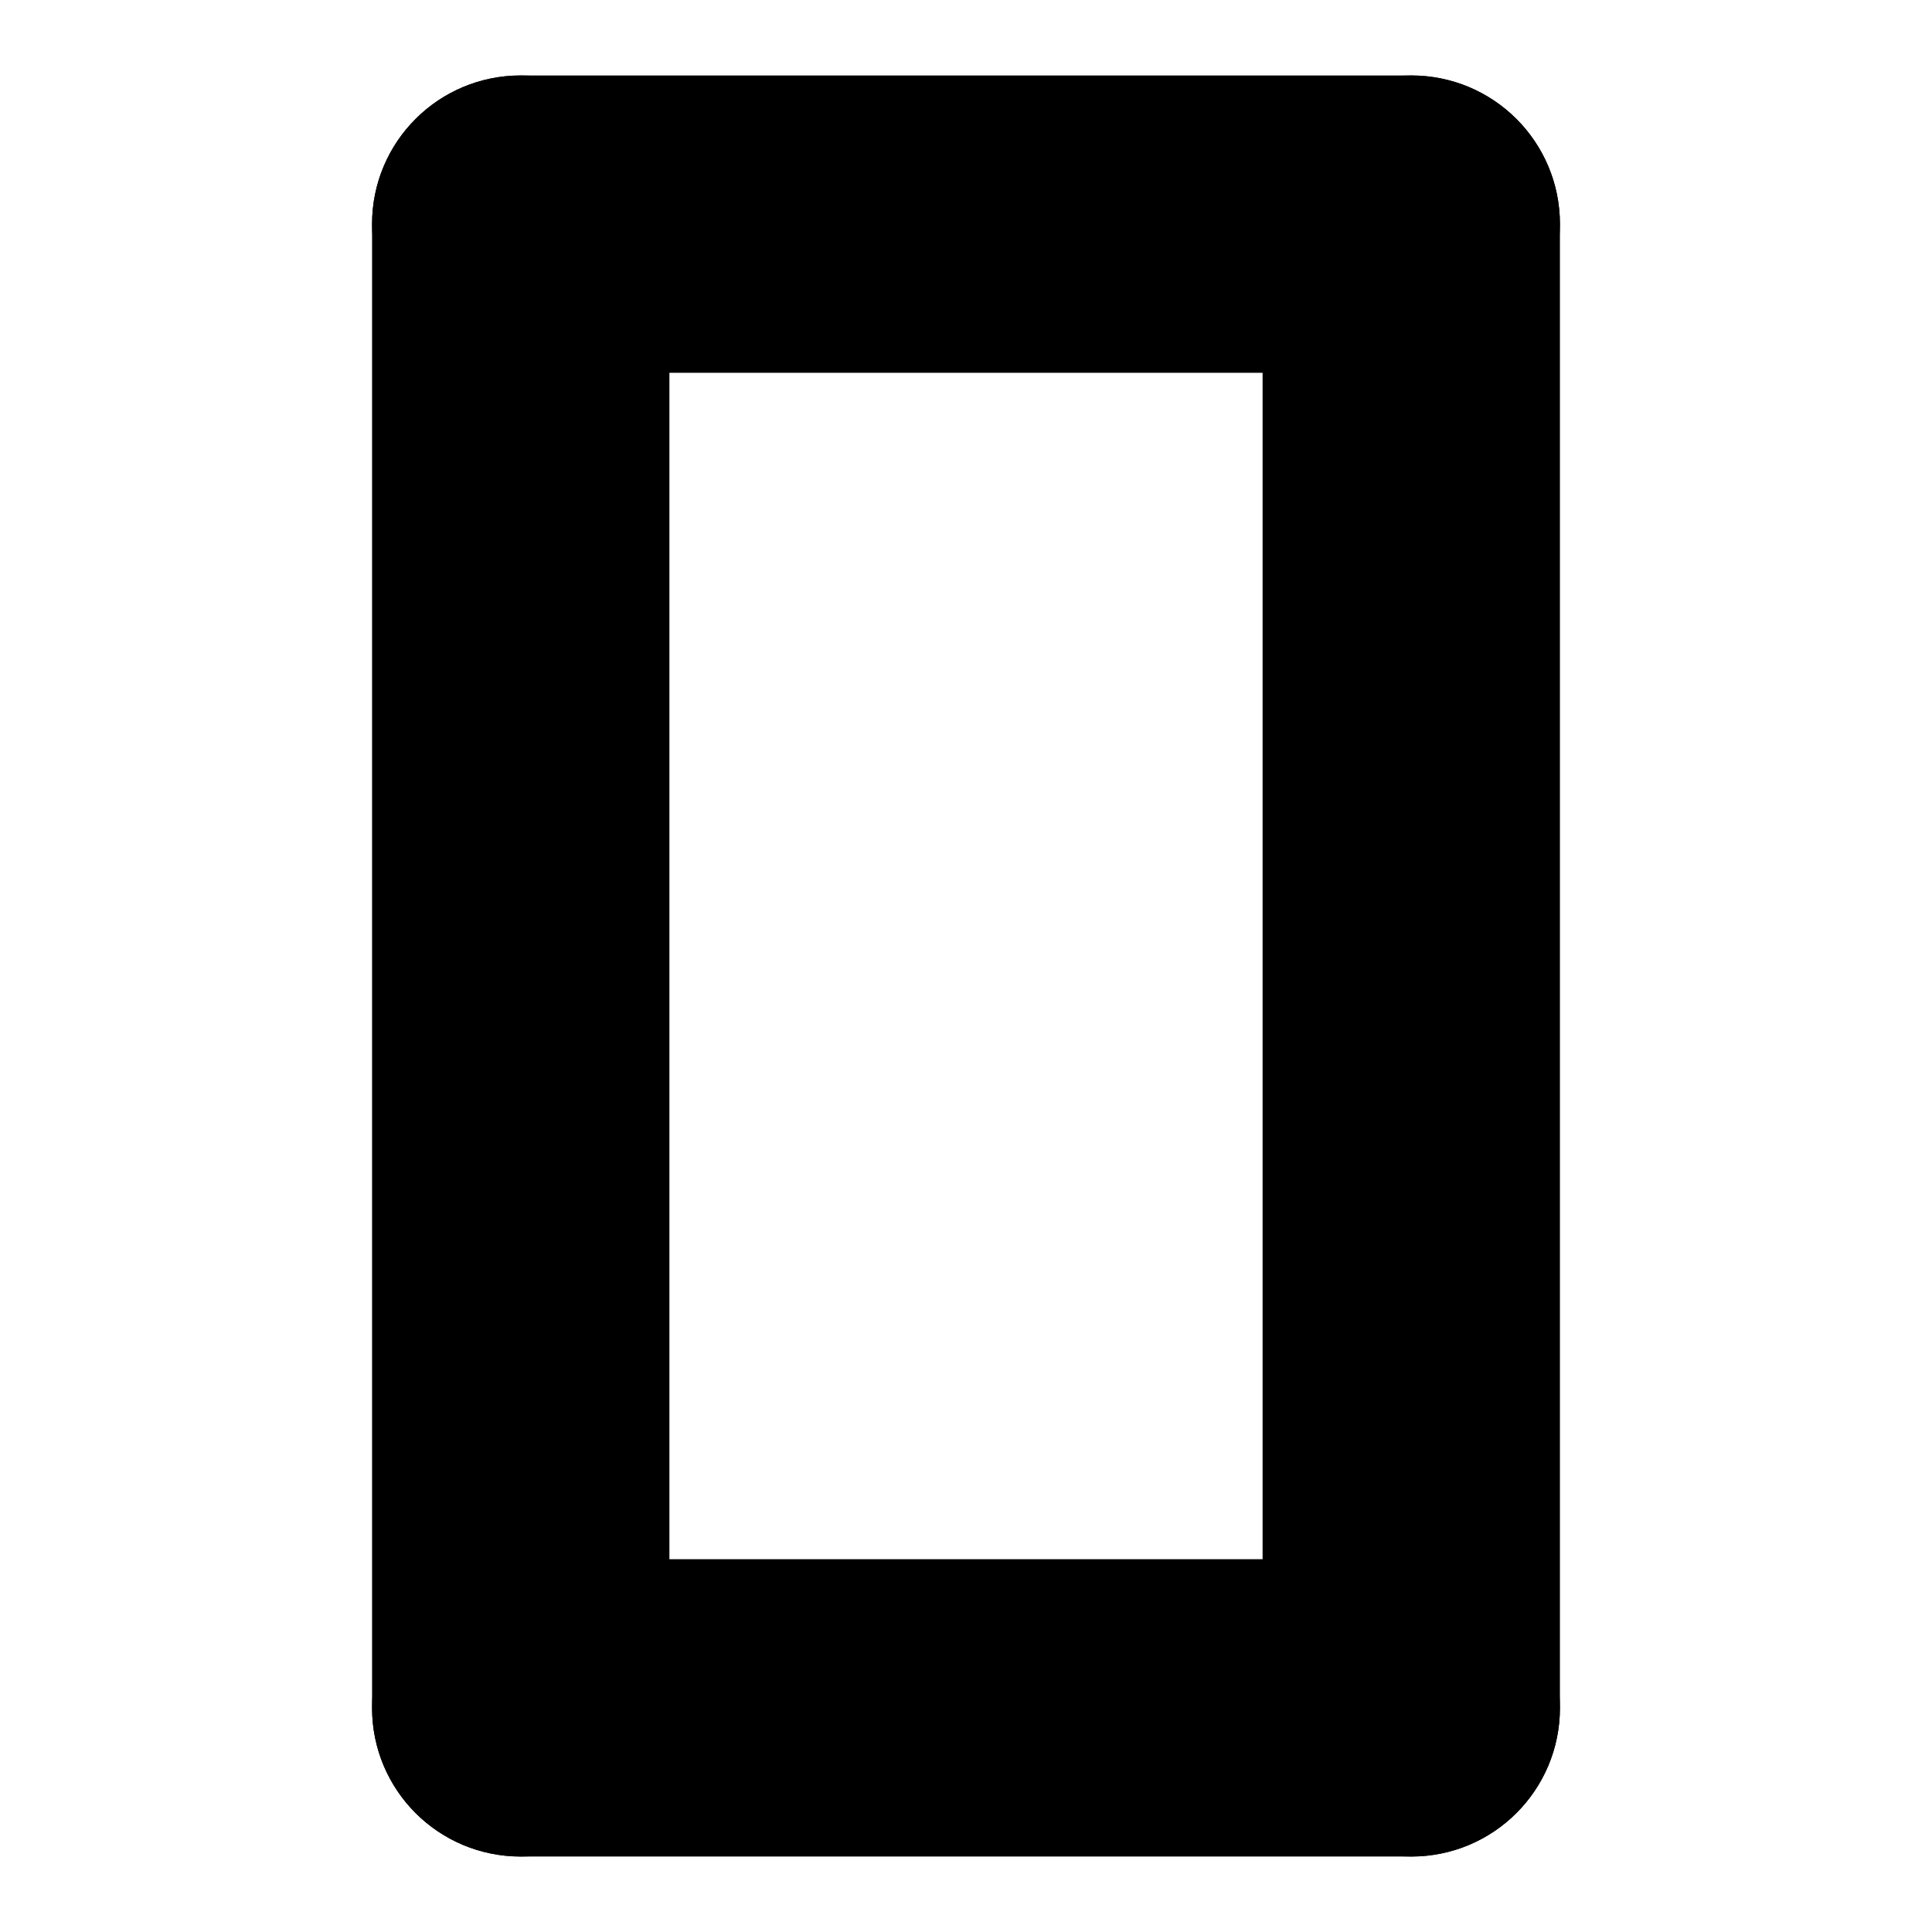
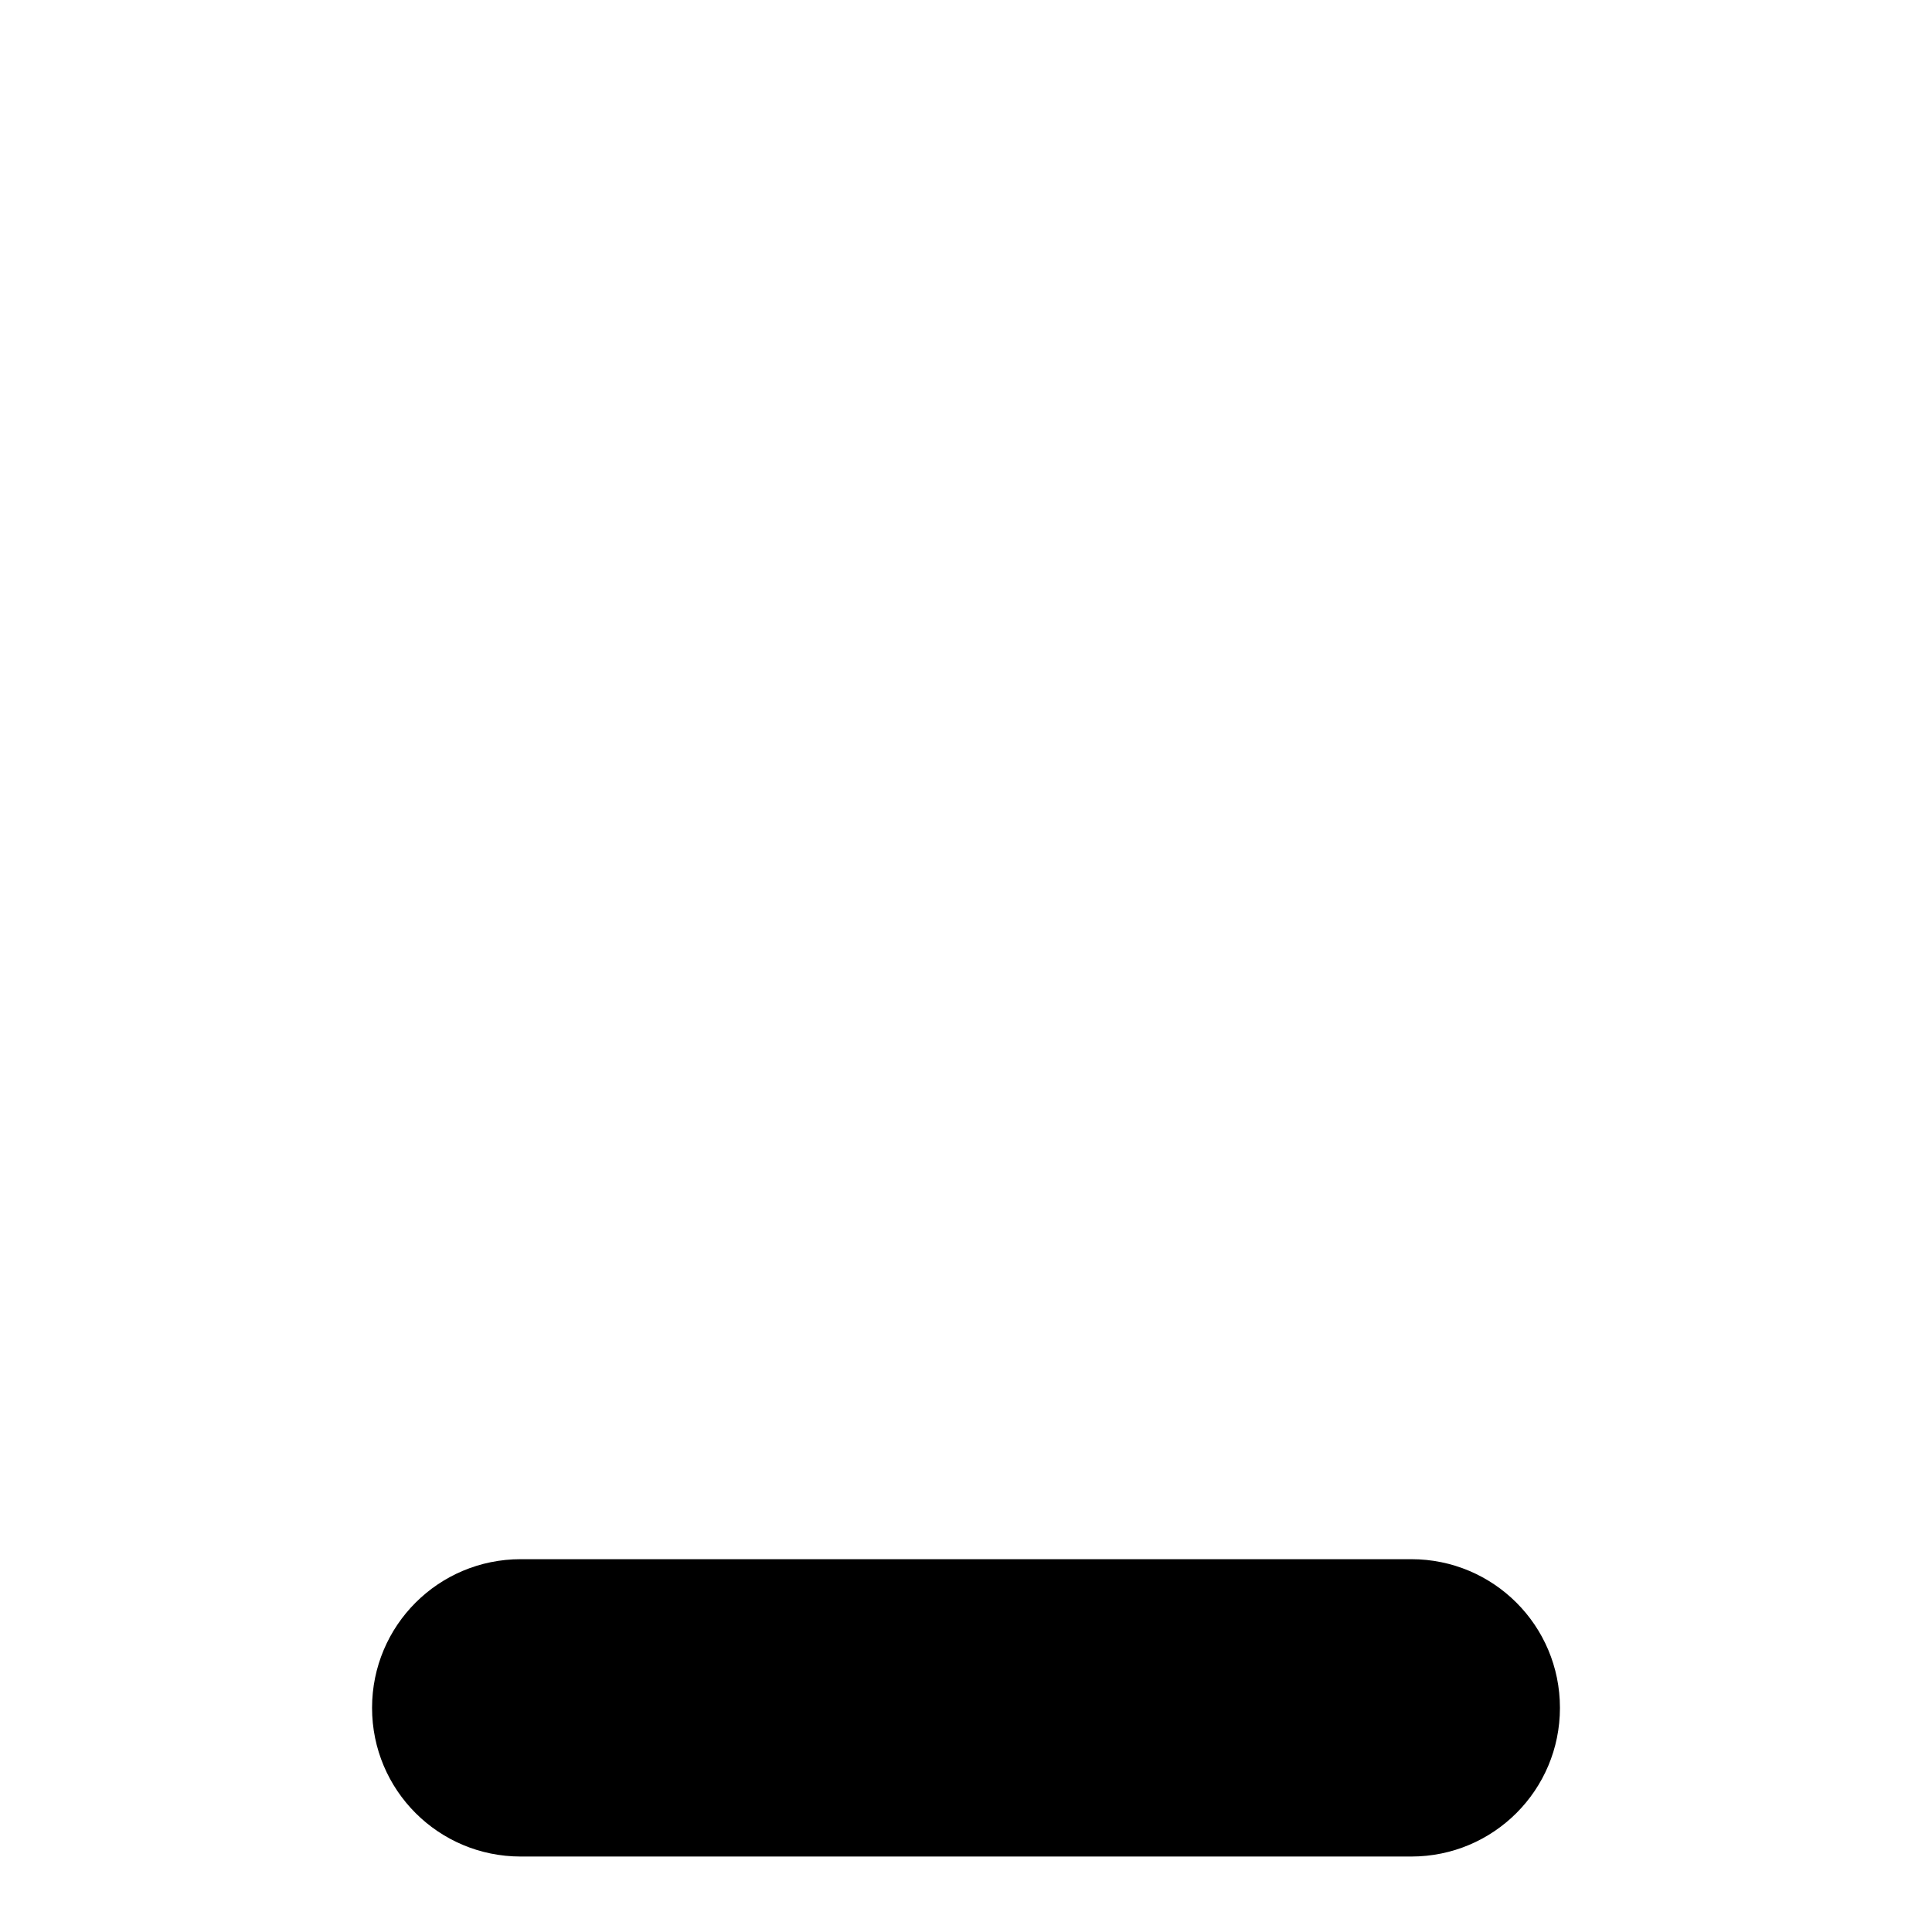
<svg xmlns="http://www.w3.org/2000/svg" version="1.1" x="0px" y="0px" viewBox="0 0 256 256" enable-background="new 0 0 256 256" xml:space="preserve">
  <g>
    <g>
-       <path fill="#000000" d="M206.7,29.7c0-10.9-8.8-19.7-19.7-19.7H69c-10.9,0-19.7,8.8-19.7,19.7l0,0c0,10.9,8.8,19.7,19.7,19.7h118C197.9,49.3,206.7,40.5,206.7,29.7L206.7,29.7z" />
      <path fill="#000000" d="M206.7,226.3c0-10.9-8.8-19.7-19.7-19.7H69c-10.9,0-19.7,8.8-19.7,19.7l0,0c0,10.9,8.8,19.7,19.7,19.7h118C197.9,246,206.7,237.2,206.7,226.3L206.7,226.3z" />
-       <path fill="#000000" d="M88.7,226.3c0,10.9-8.8,19.7-19.7,19.7l0,0c-10.9,0-19.7-8.8-19.7-19.7V29.7C49.3,18.8,58.1,10,69,10l0,0c10.9,0,19.7,8.8,19.7,19.7V226.3z" />
-       <path fill="#000000" d="M206.7,226.3c0,10.9-8.8,19.7-19.7,19.7l0,0c-10.9,0-19.7-8.8-19.7-19.7V29.7c0-10.9,8.8-19.7,19.7-19.7l0,0c10.9,0,19.7,8.8,19.7,19.7V226.3z" />
    </g>
  </g>
</svg>